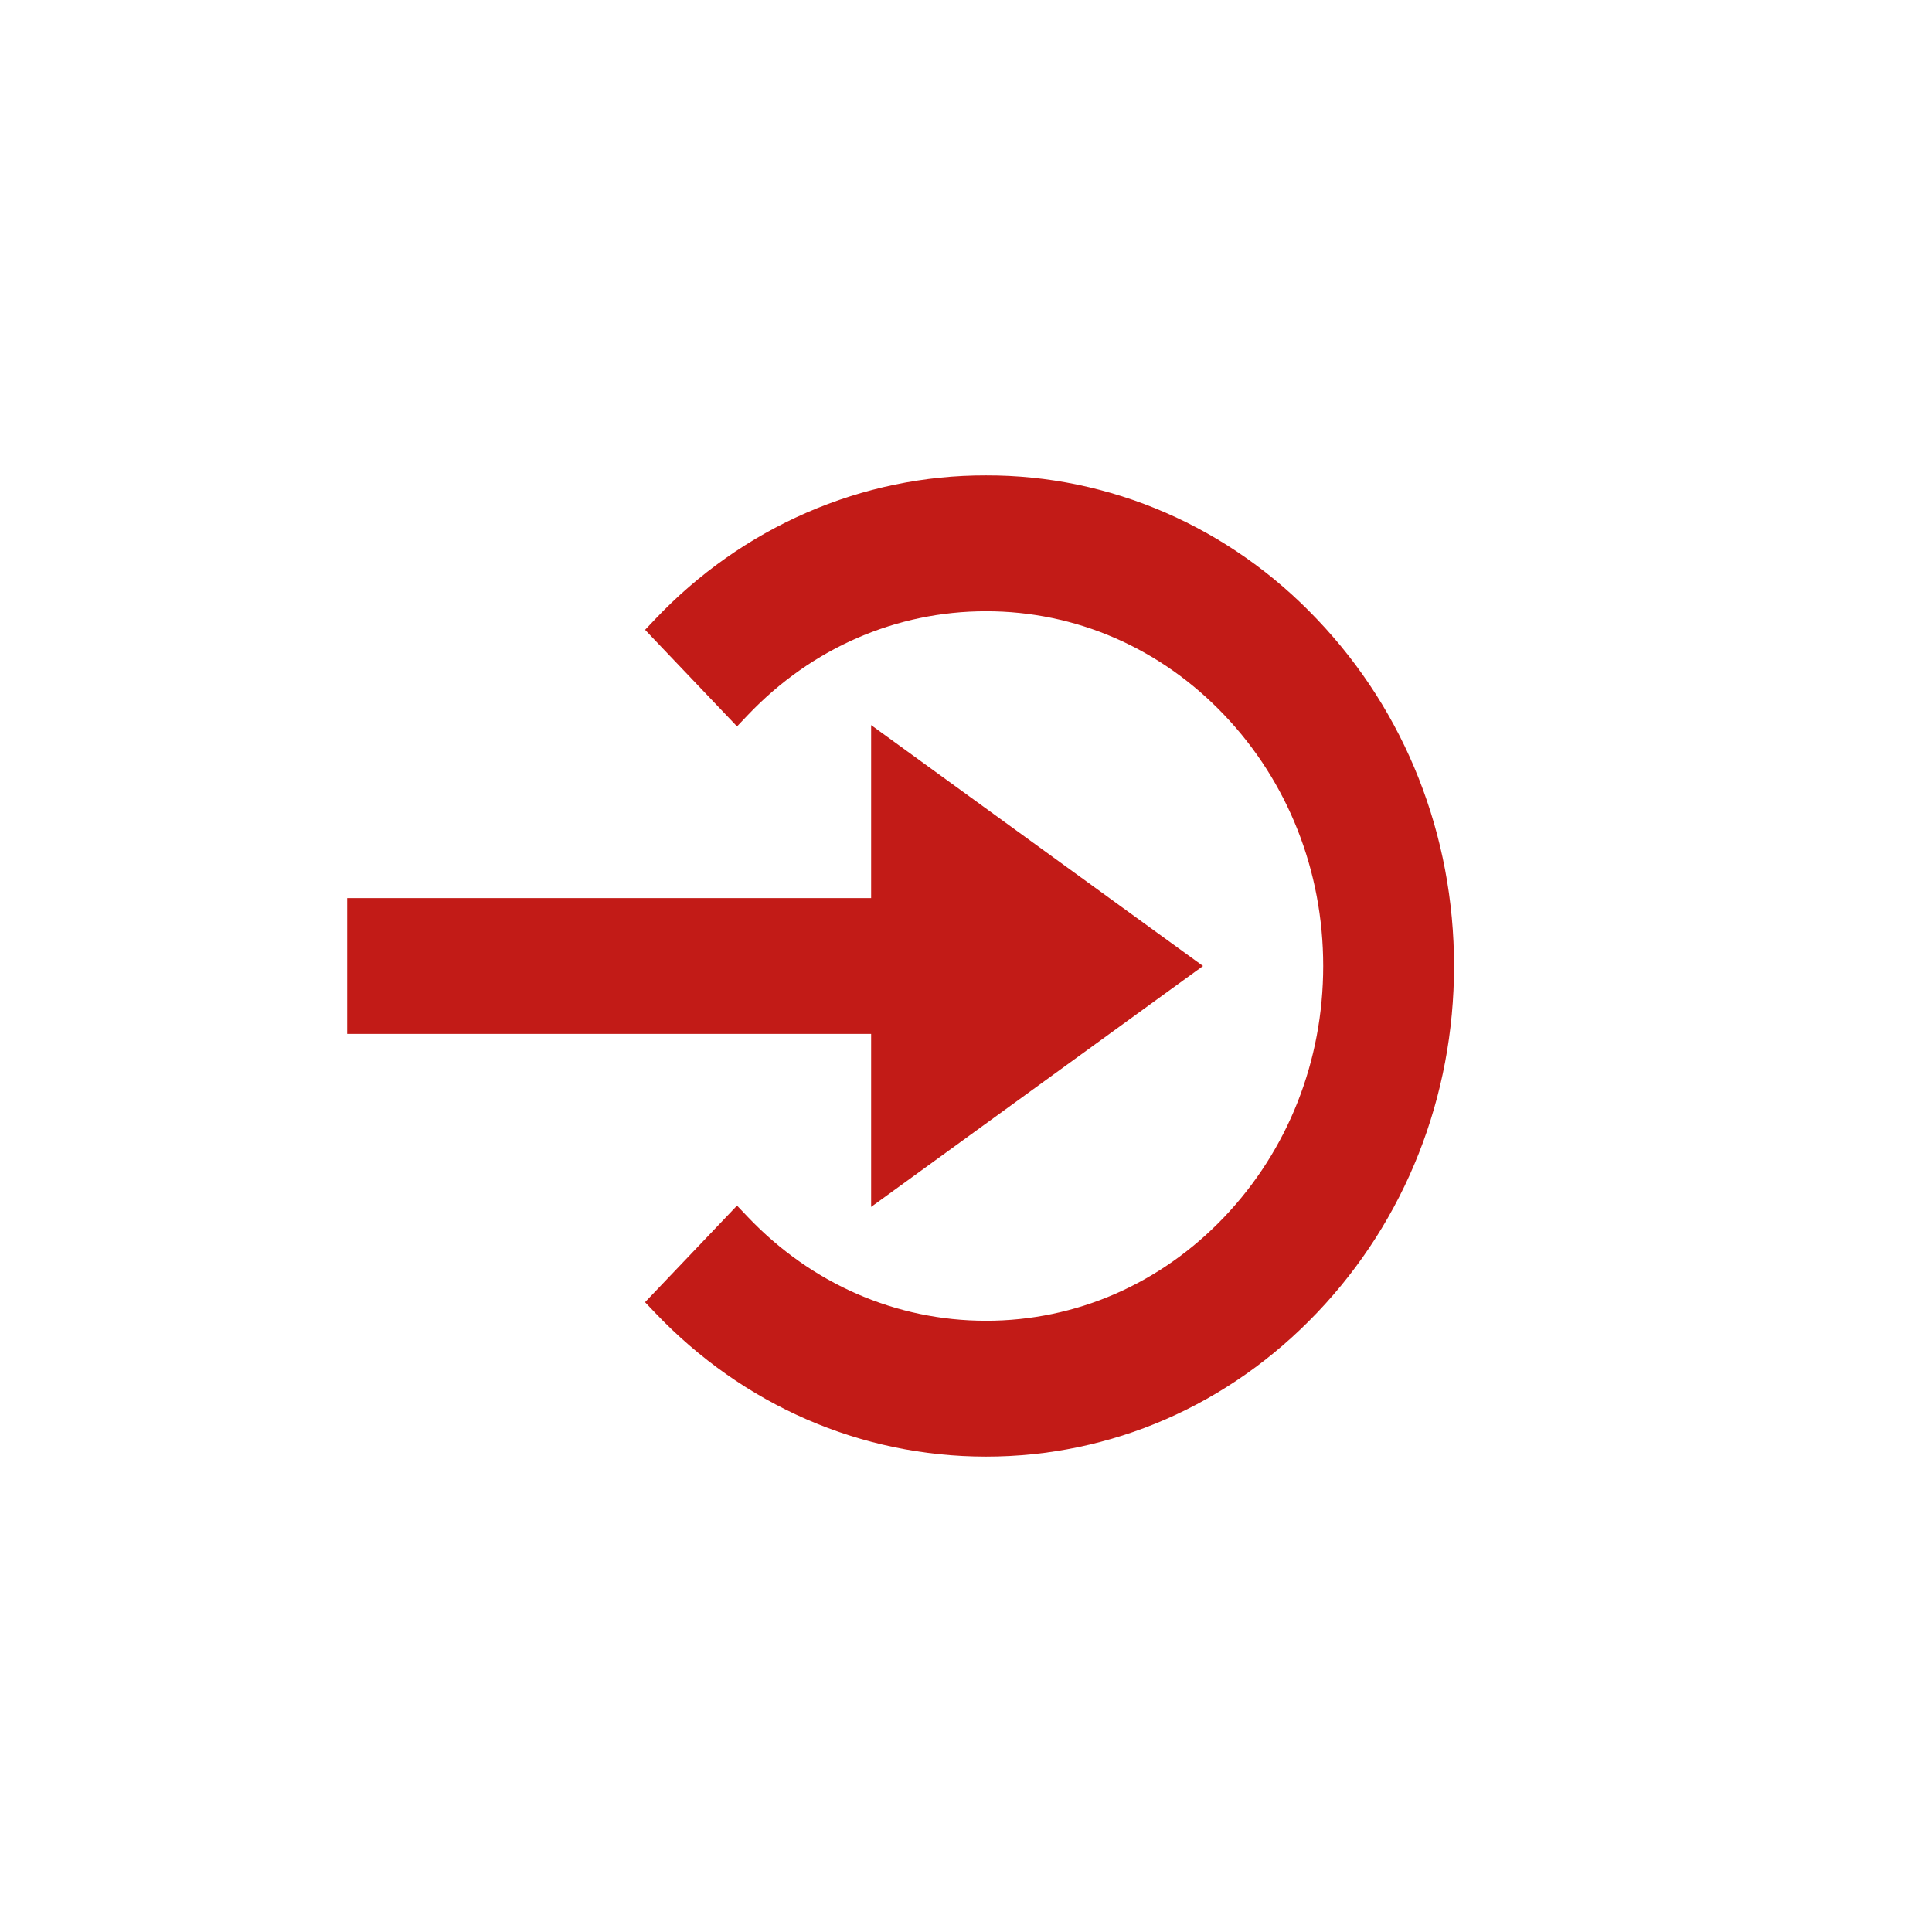
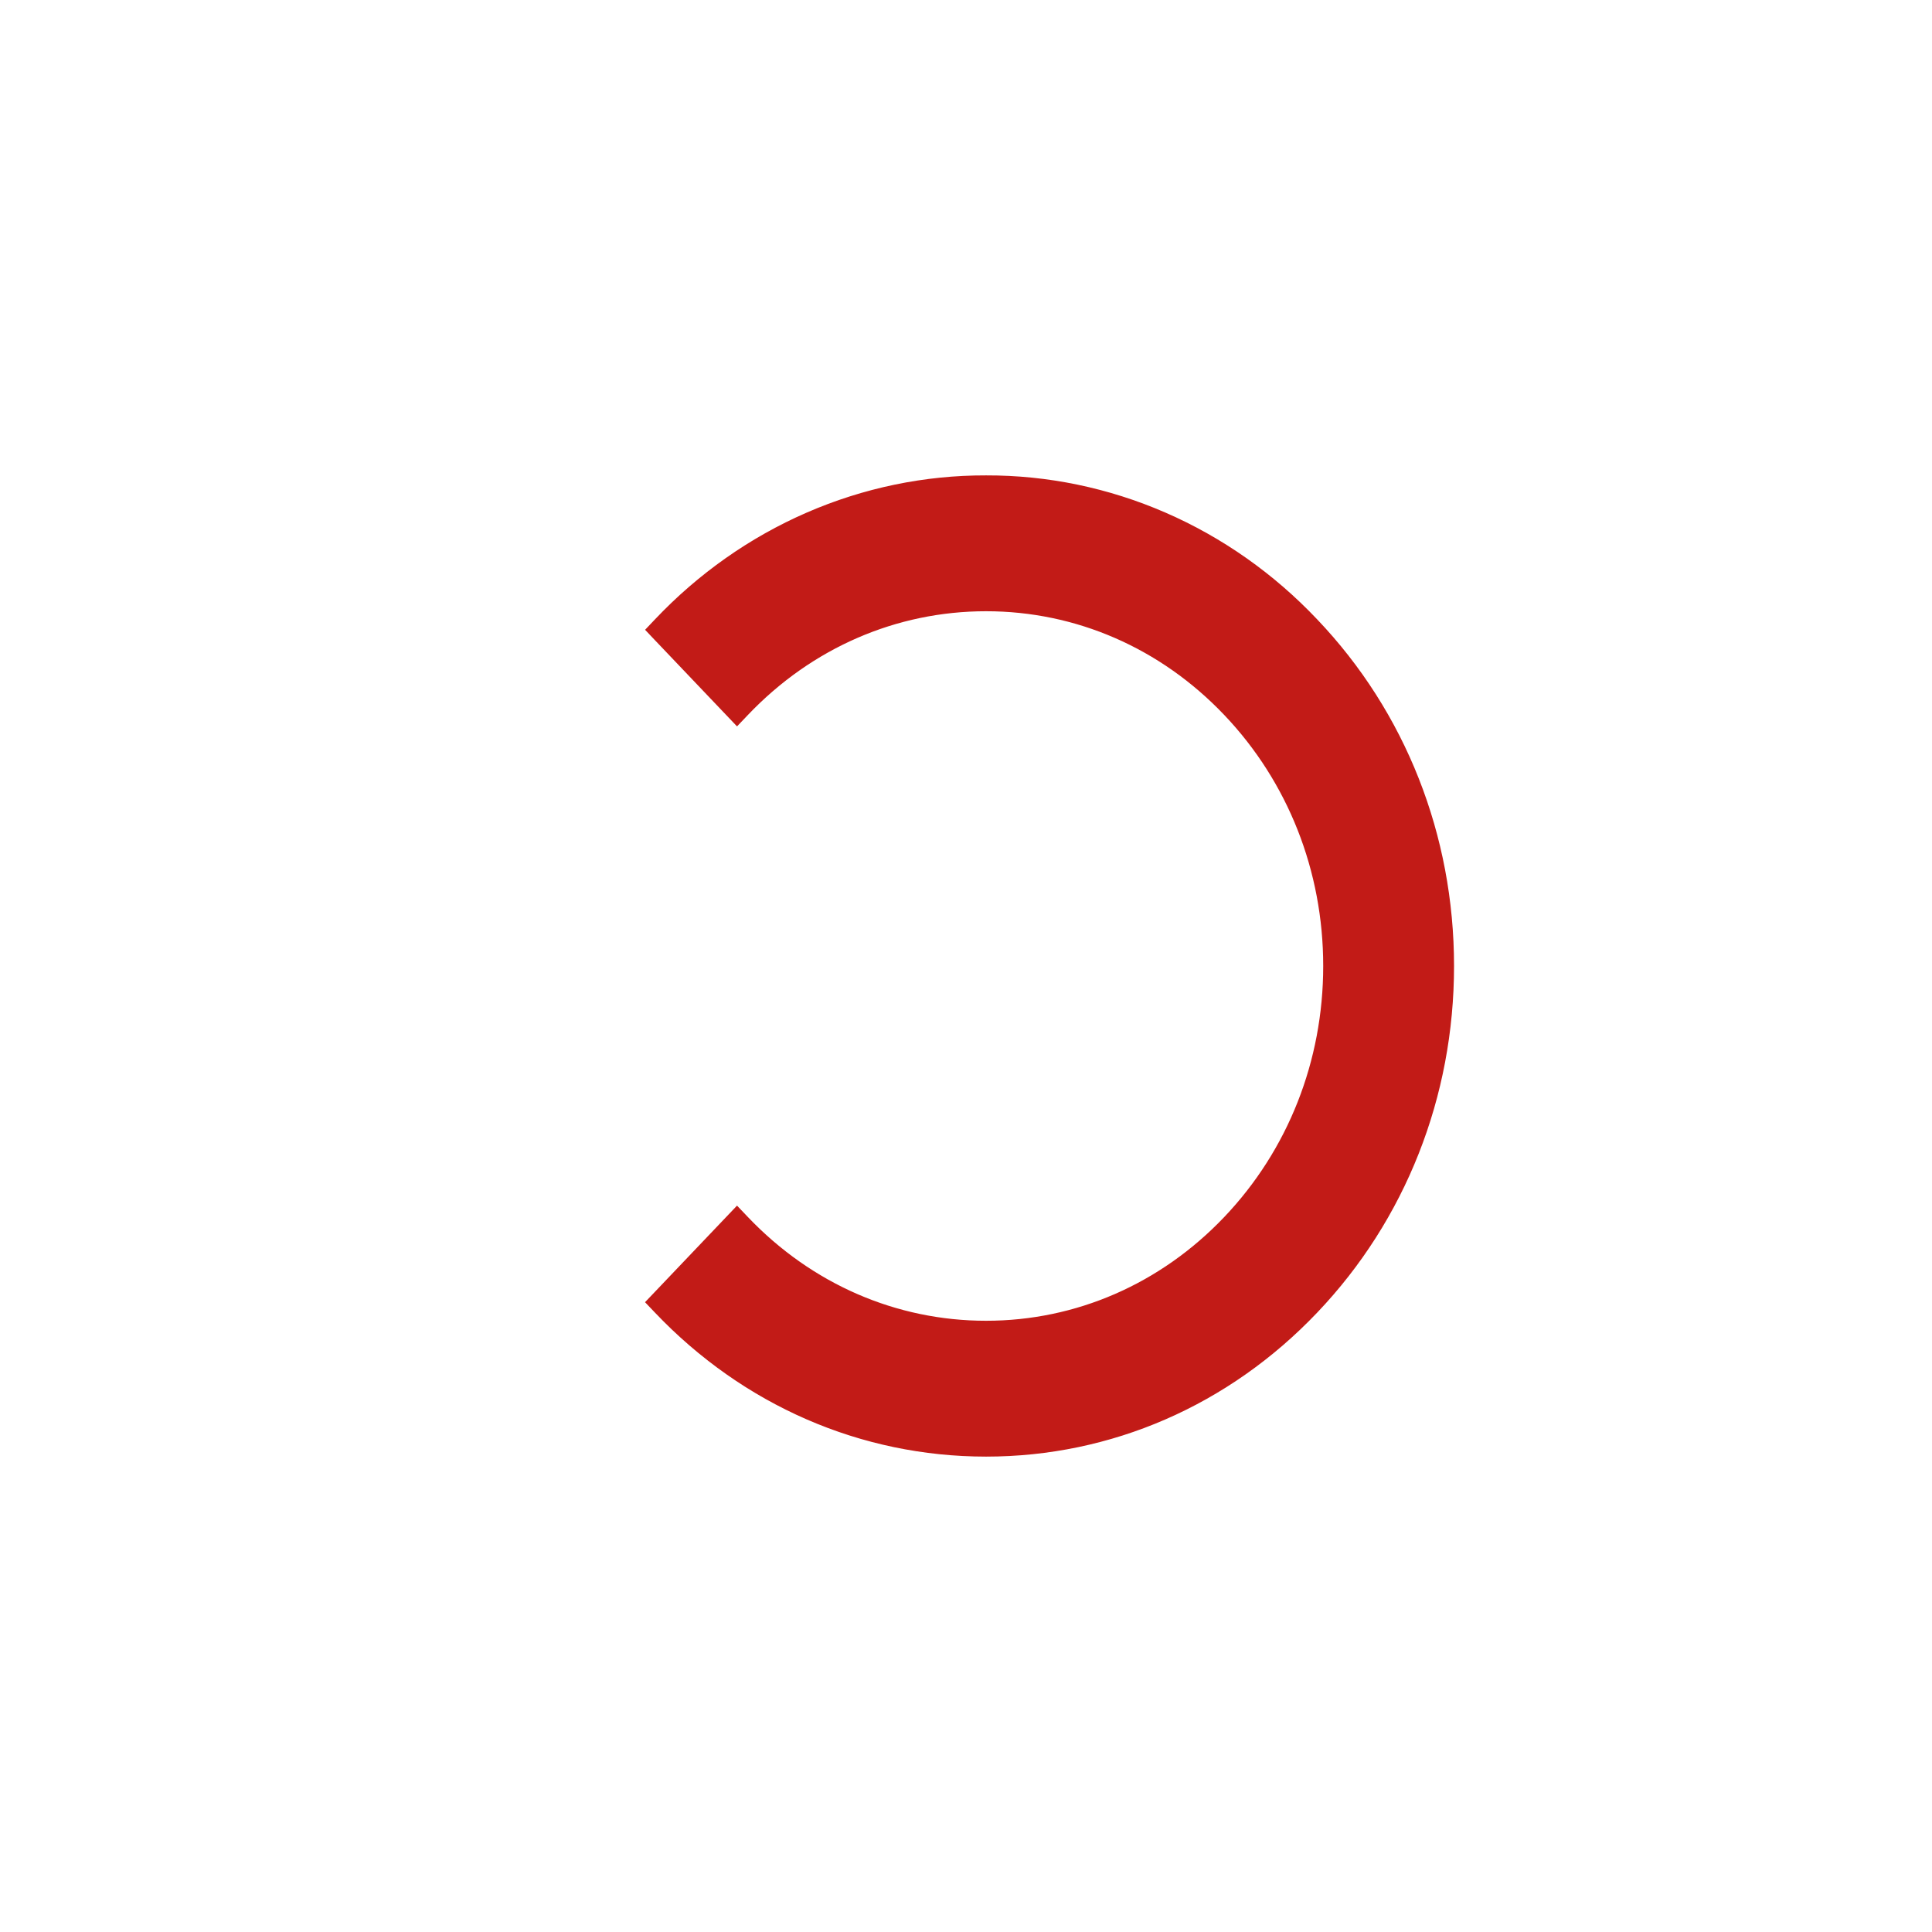
<svg xmlns="http://www.w3.org/2000/svg" width="64" height="64" viewBox="0 0 64 64" fill="none">
-   <path d="M29.107 39V39.49L29.504 39.202L39.147 32.202L39.426 32L39.147 31.798L29.504 24.798L29.107 24.51V25V30H12H11.75V30.25V33.75V34H12H29.107V39Z" fill="#C21B17" stroke="#C21B17" stroke-width="0.5" />
-   <path d="M21.877 20.691L21.714 20.863L21.877 21.035L24.234 23.51L24.415 23.7L24.596 23.51C26.754 21.244 29.619 19.998 32.665 19.998C35.711 19.998 38.576 21.244 40.734 23.51C42.892 25.776 44.083 28.79 44.083 32C44.083 35.21 42.892 38.224 40.734 40.49C38.576 42.755 35.711 44.002 32.665 44.002C29.619 44.002 26.754 42.755 24.596 40.49L24.415 40.3L24.234 40.49L21.877 42.965L21.713 43.137L21.877 43.309C24.755 46.333 28.586 48.002 32.665 48.002C36.744 48.002 40.575 46.333 43.453 43.309C46.331 40.288 47.917 36.271 47.917 32C47.917 27.729 46.332 23.712 43.453 20.691C42.041 19.199 40.361 18.016 38.508 17.21C36.657 16.405 34.67 15.992 32.665 15.998C30.66 15.992 28.673 16.405 26.822 17.21C24.969 18.016 23.289 19.2 21.877 20.691Z" fill="#C21B17" stroke="#C21B17" stroke-width="0.5" />
+   <path d="M21.877 20.691L21.714 20.863L21.877 21.035L24.234 23.51L24.415 23.7L24.596 23.51C26.754 21.244 29.619 19.998 32.665 19.998C35.711 19.998 38.576 21.244 40.734 23.51C42.892 25.776 44.083 28.79 44.083 32C44.083 35.21 42.892 38.224 40.734 40.49C38.576 42.755 35.711 44.002 32.665 44.002C29.619 44.002 26.754 42.755 24.596 40.49L24.415 40.3L24.234 40.49L21.877 42.965L21.713 43.137L21.877 43.309C24.755 46.333 28.586 48.002 32.665 48.002C36.744 48.002 40.575 46.333 43.453 43.309C46.331 40.288 47.917 36.271 47.917 32C47.917 27.729 46.332 23.712 43.453 20.691C42.041 19.199 40.361 18.016 38.508 17.21C36.657 16.405 34.67 15.992 32.665 15.998C30.66 15.992 28.673 16.405 26.822 17.21C24.969 18.016 23.289 19.2 21.877 20.691" fill="#C21B17" stroke="#C21B17" stroke-width="0.5" />
</svg>